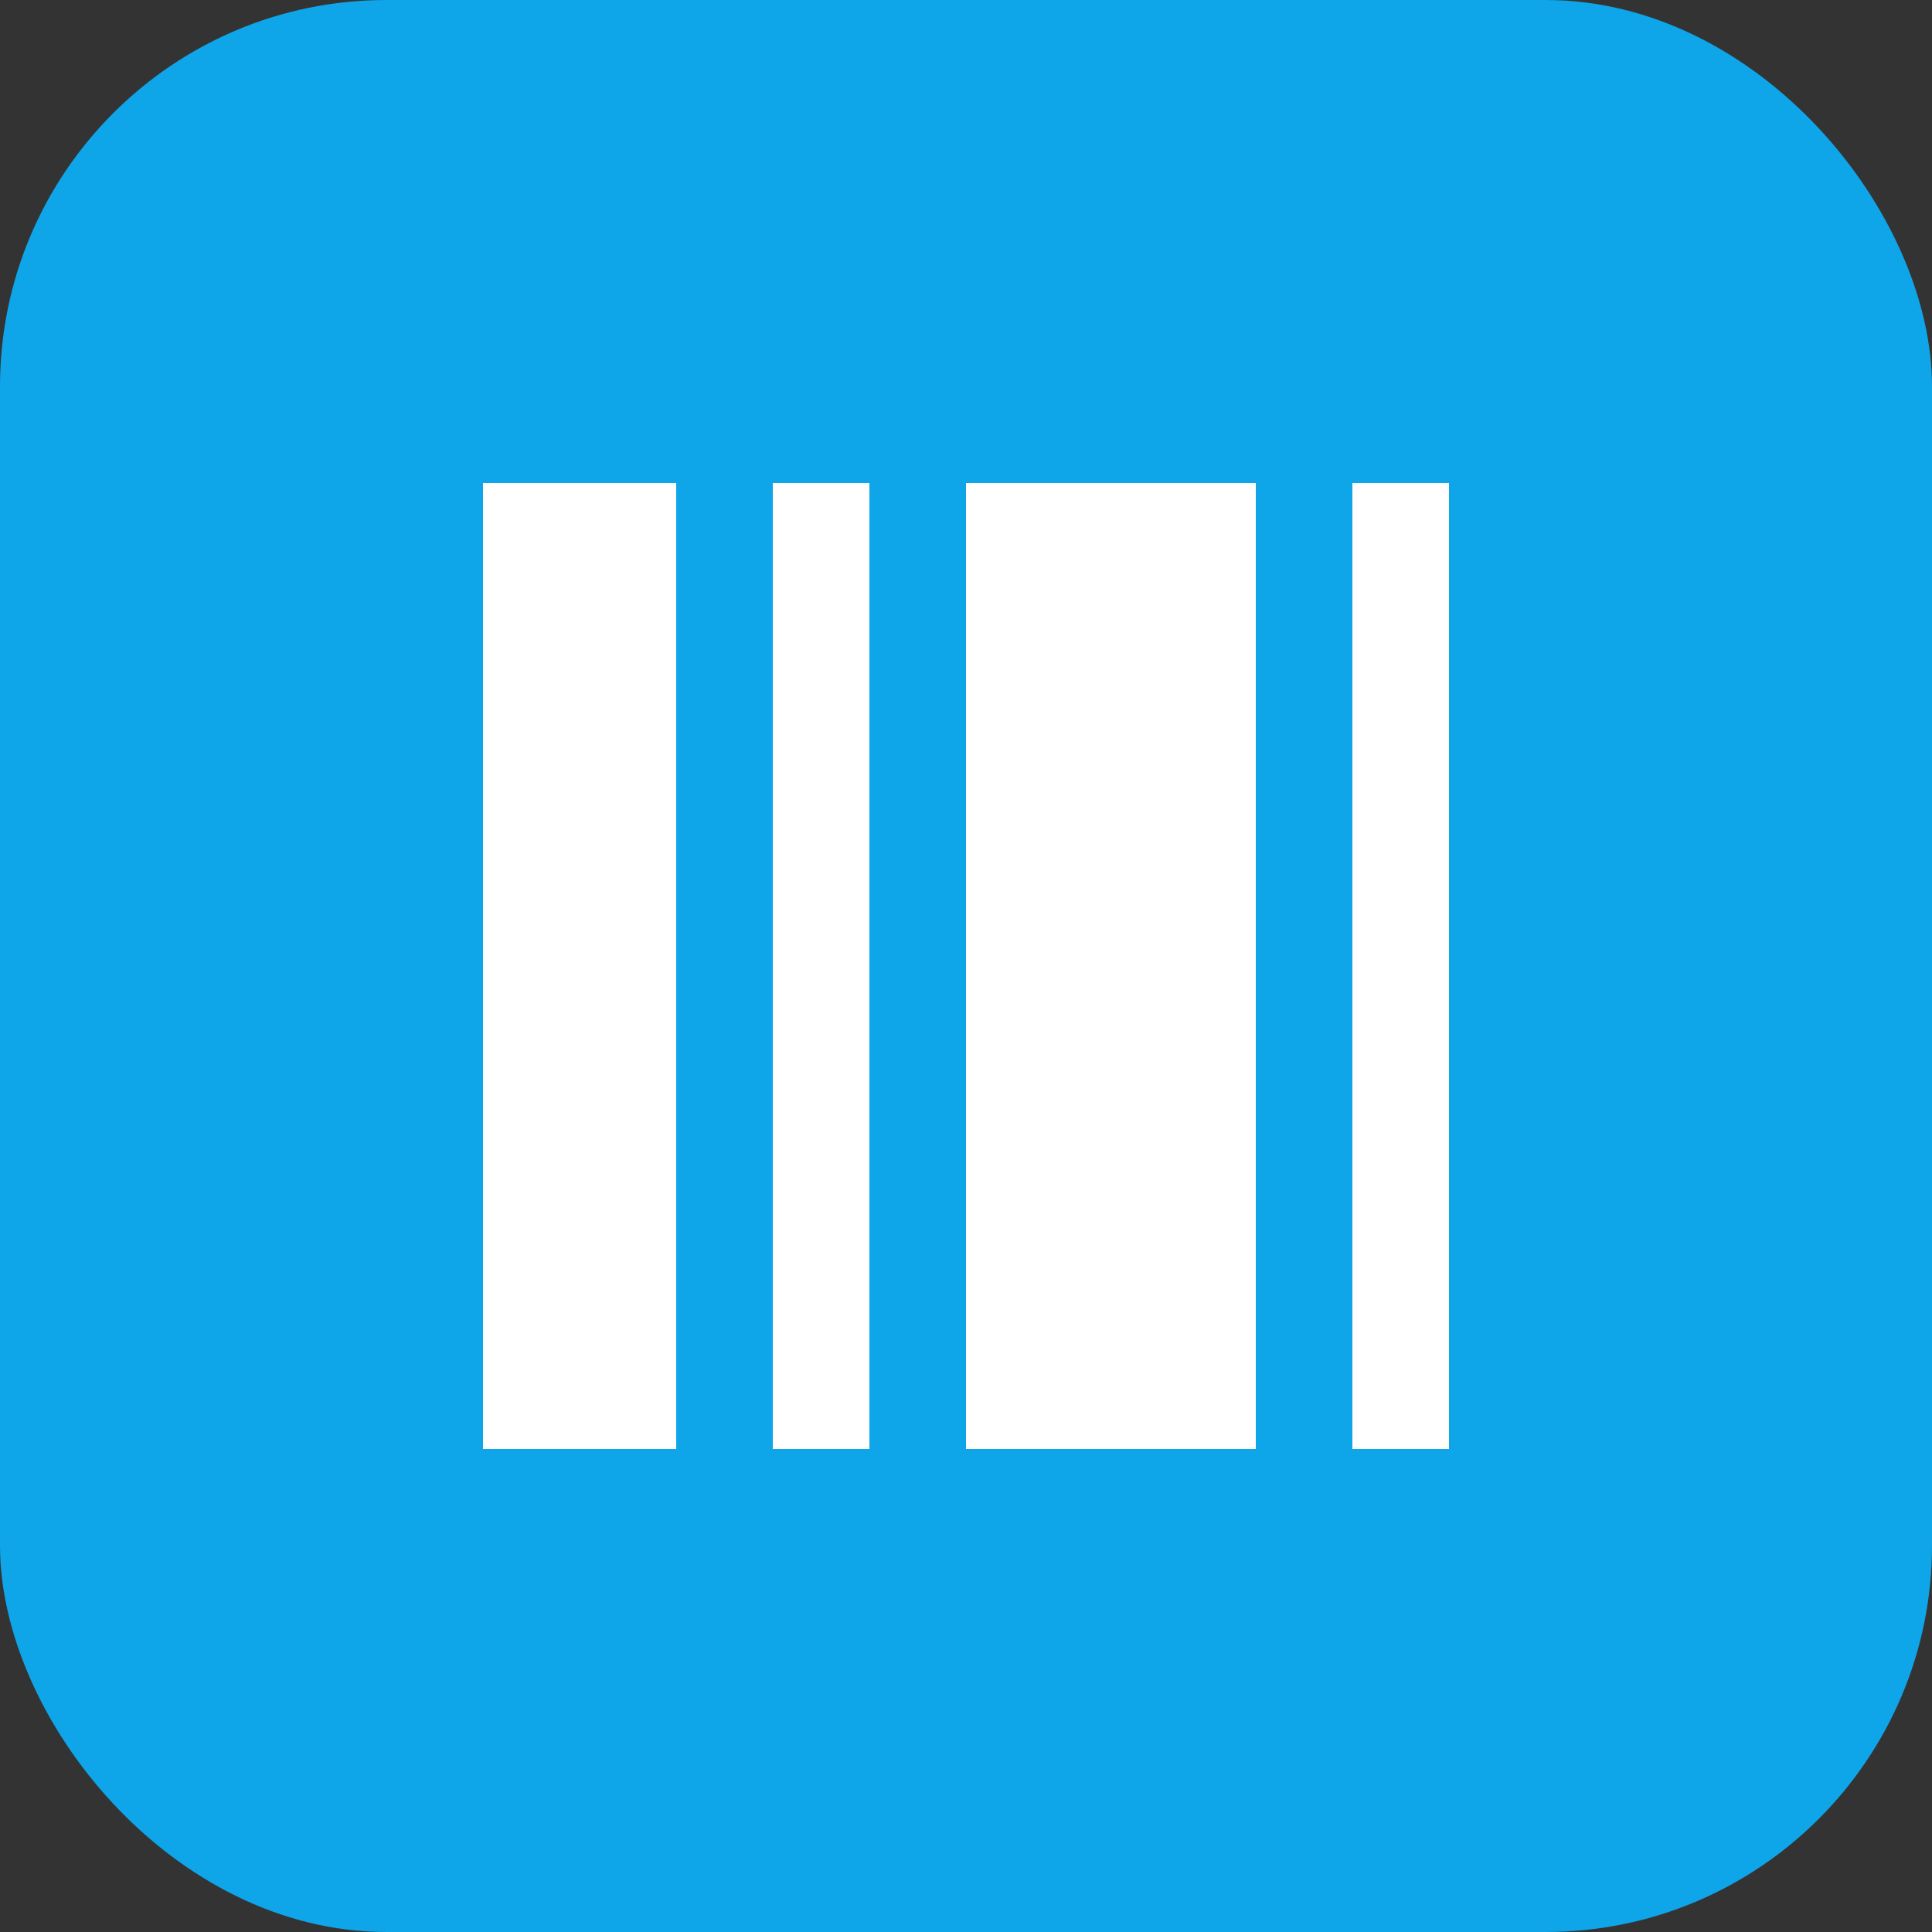
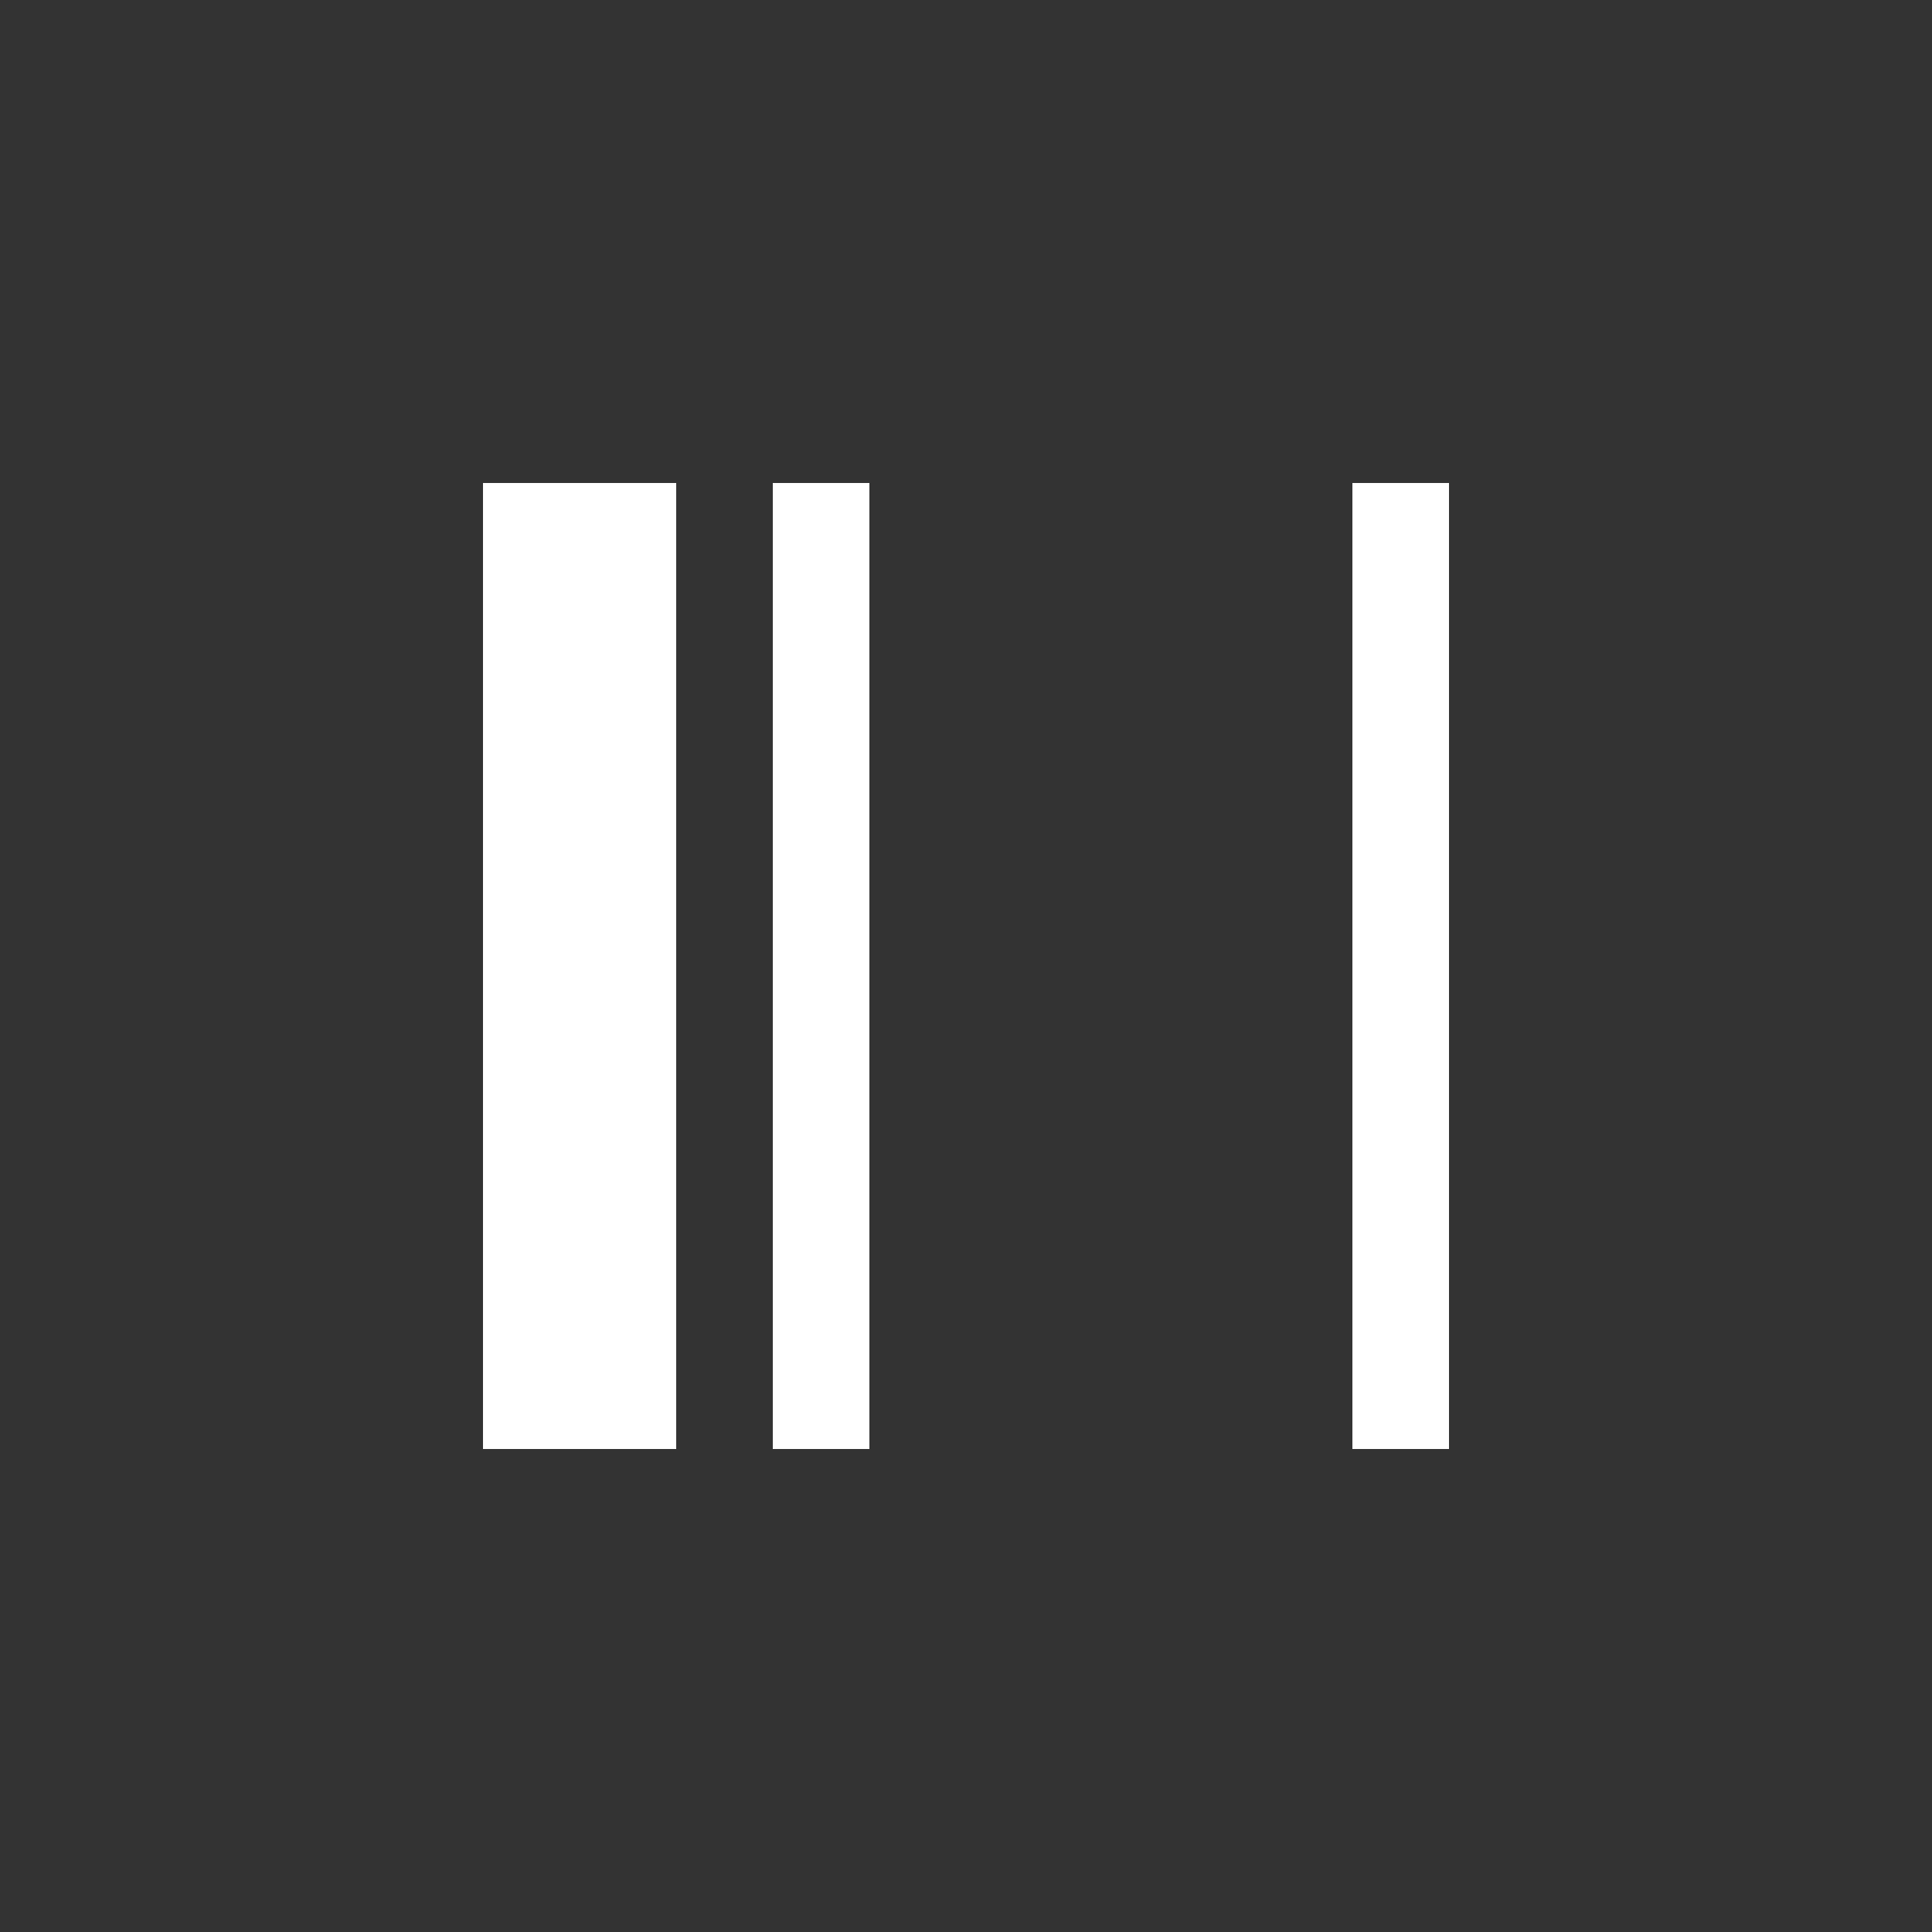
<svg xmlns="http://www.w3.org/2000/svg" viewBox="0 0 100 100">
  <rect x="0" y="0" width="100" height="100" fill="#333333" stroke="none" />
-   <rect width="100" height="100" rx="20" fill="#0EA5E9" />
  <rect x="25" y="25" width="10" height="50" fill="white" />
  <rect x="40" y="25" width="5" height="50" fill="white" />
-   <rect x="50" y="25" width="15" height="50" fill="white" />
  <rect x="70" y="25" width="5" height="50" fill="white" />
</svg>